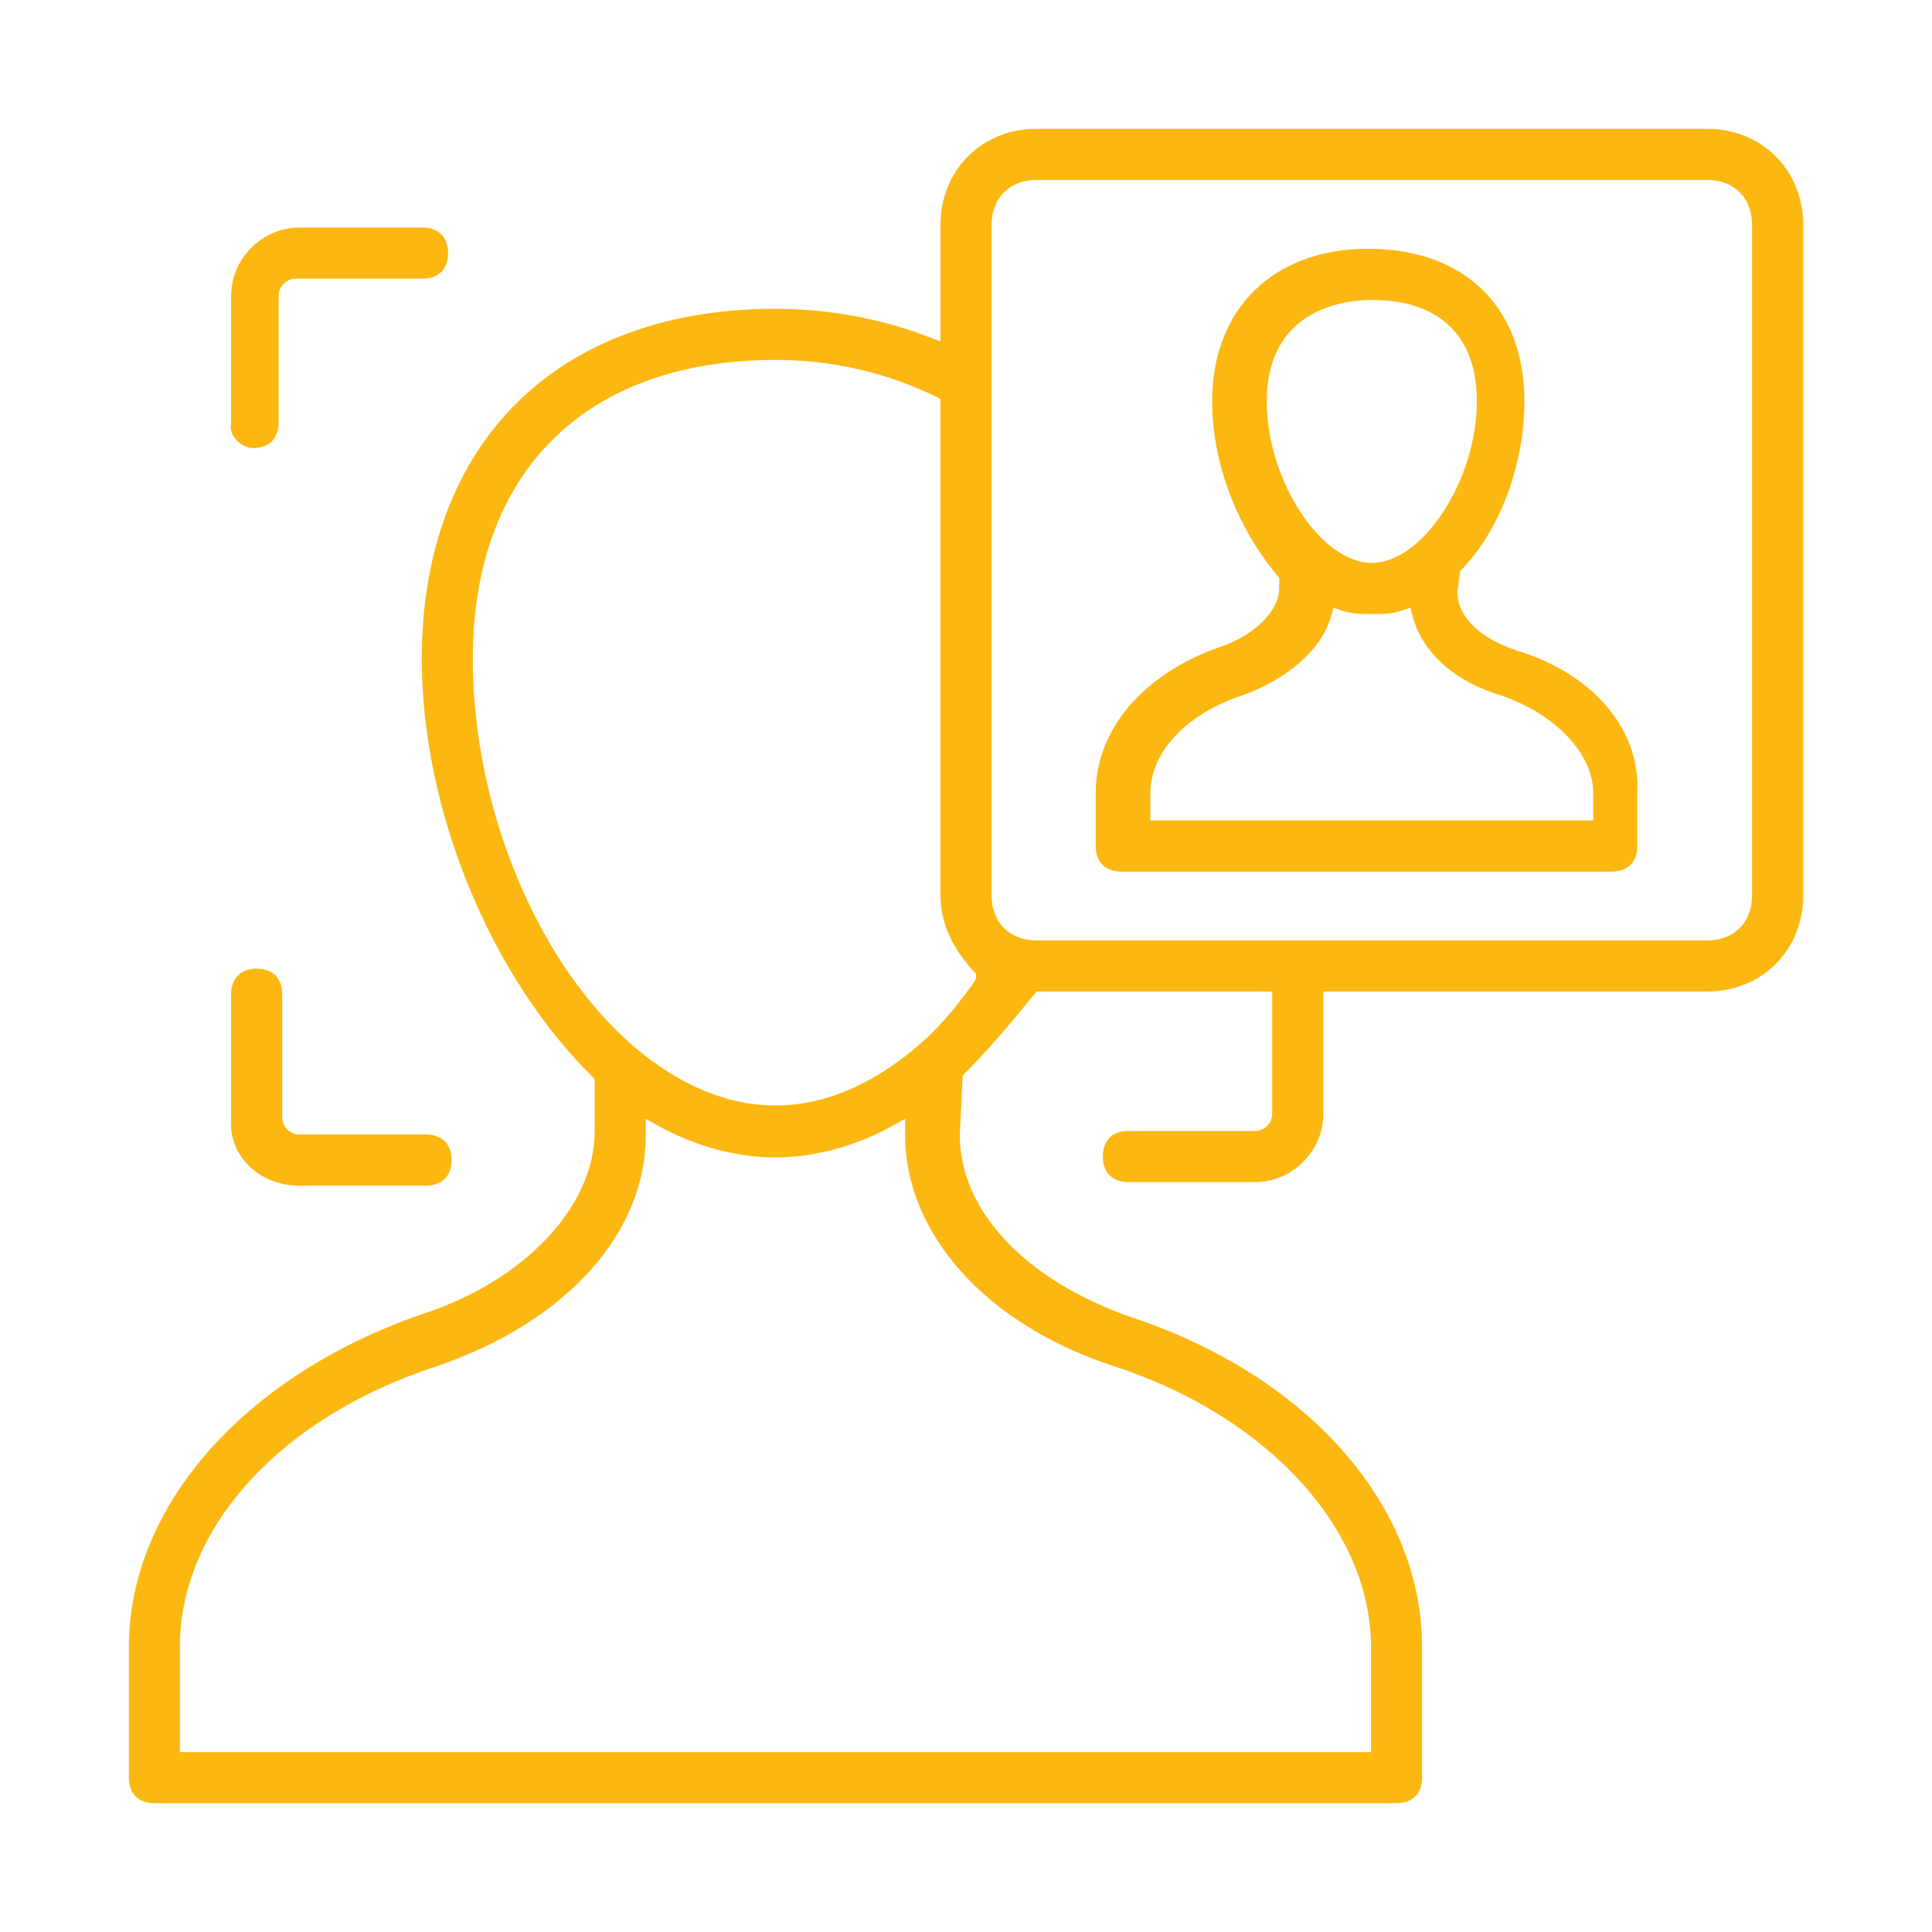
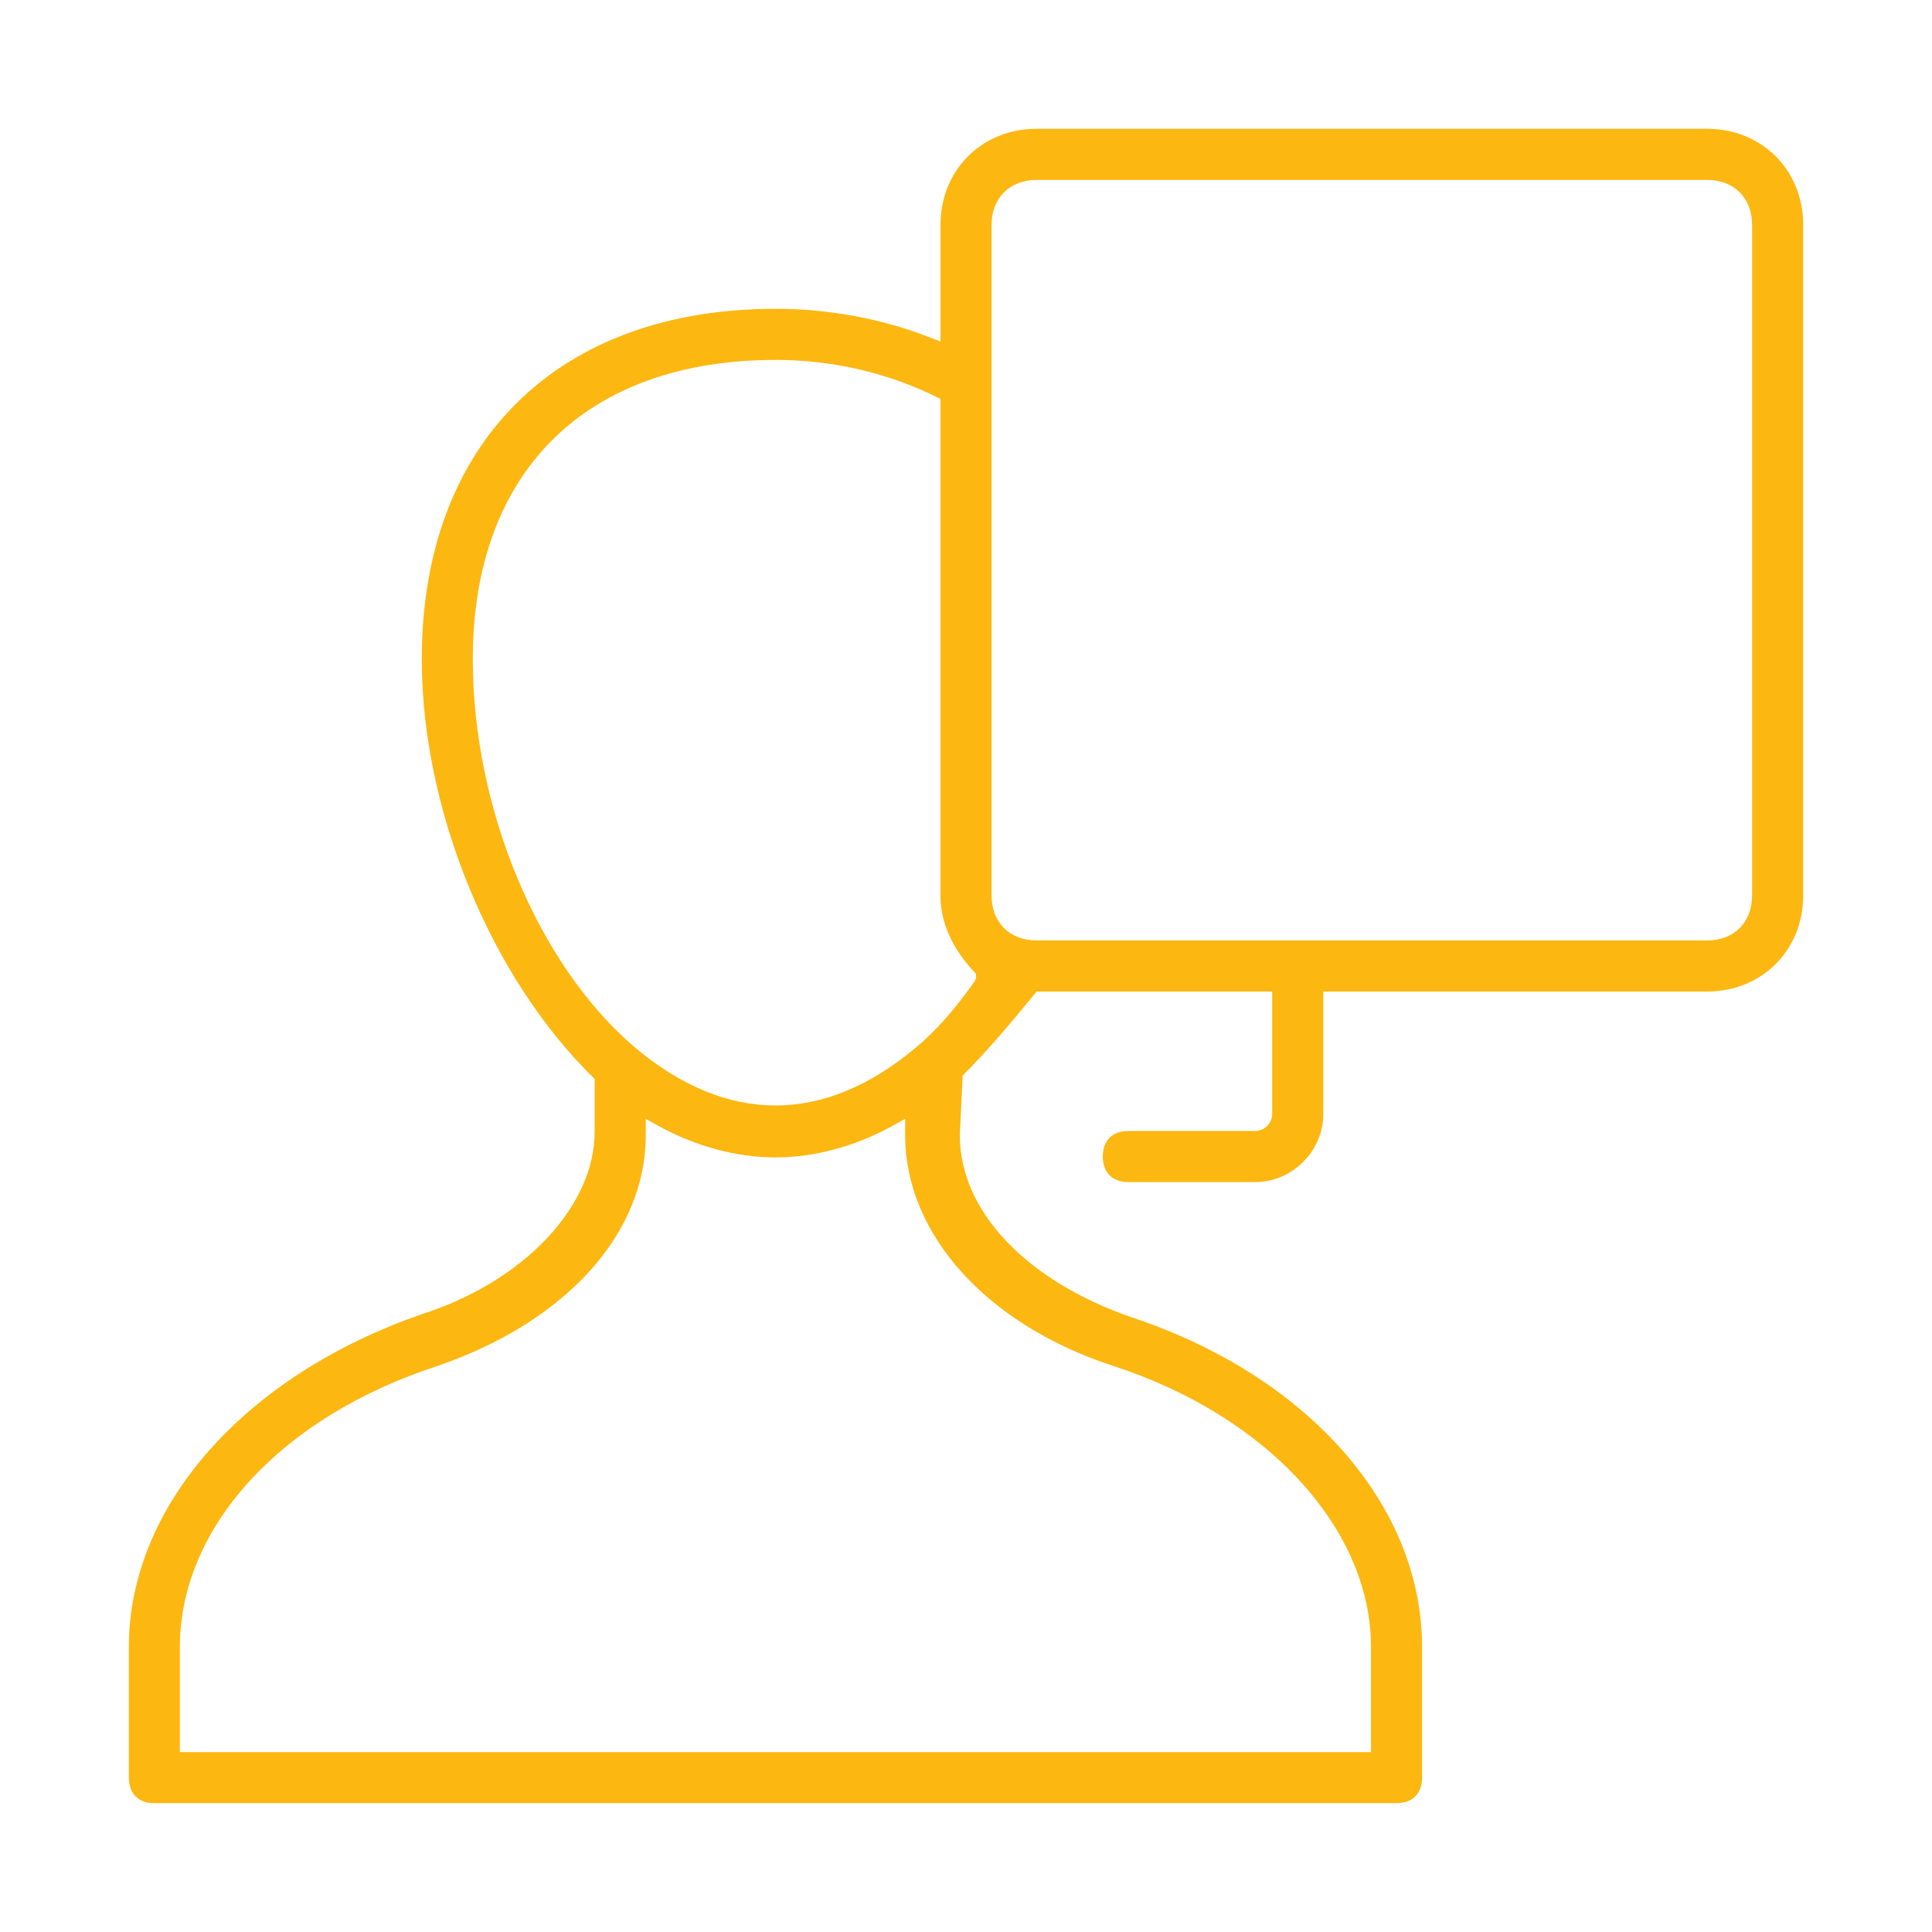
<svg xmlns="http://www.w3.org/2000/svg" id="Layer_1" width="60" height="60" viewBox="0 0 60 60">
  <defs>
    <style>.cls-1{fill:#fcb711;}</style>
  </defs>
-   <path class="cls-1" d="m34.822,27.068c-.497,0-.793-.296-.793-.793v-1.644c0-1.972,1.476-3.71,3.853-4.535,1.069-.358,1.845-1.124,1.845-1.823v-.328c-1.312-1.538-2.082-3.562-2.082-5.48,0-2.879,1.903-4.739,4.848-4.739,2.99,0,4.849,1.816,4.849,4.739,0,1.986-.782,4.052-1.993,5.267l-.089.634c0,.781.675,1.448,1.851,1.839,2.373.724,3.839,2.455,3.737,4.411v1.659c0,.497-.296.793-.793.793h-15.234Zm6.504-7.893c-.304,1.01-1.34,1.919-2.77,2.431-1.719.572-2.831,1.759-2.831,3.025v.85h13.756v-.85c0-1.205-1.137-2.421-2.831-3.025-1.432-.411-2.465-1.317-2.766-2.425l-.086-.308-.302.101c-.285.095-.58.095-.892.095s-.607,0-.891-.095l-.296-.101-.089.302Zm1.276-9.86c-.765,0-3.261.227-3.261,3.151,0,2.437,1.676,5.015,3.261,5.015s3.262-2.577,3.262-5.015c0-2.032-1.158-3.151-3.262-3.151Z" />
  <path class="cls-1" d="m4.794,56c-.496,0-.792-.296-.792-.793v-4.055c0-4.368,3.576-8.428,9.111-10.343,3.151-1.013,5.354-3.339,5.354-5.658v-1.644c-3.224-3.134-5.368-8.345-5.368-13.041,0-6.708,4.209-10.876,10.985-10.876,1.623,0,3.253.297,4.712.858l.412.157v-3.62c0-1.702,1.283-2.985,2.985-2.985h20.822c1.702,0,2.985,1.283,2.985,2.985v20.823c0,1.702-1.283,2.985-2.985,2.985h-11.919v3.809c0,1.143-.965,2.108-2.108,2.108h-3.946c-.497,0-.793-.296-.793-.793s.296-.794.793-.794h3.946c.278,0,.521-.243.521-.521v-3.809h-7.316c-.948,1.16-1.57,1.88-2.296,2.609l-.089,1.852c0,2.354,2.052,4.523,5.355,5.663,5.468,1.823,9.001,5.84,9.001,10.233v4.055c0,.497-.296.793-.793.793H4.794Zm15.26-20.739c0,3.053-2.484,5.798-6.481,7.165-4.852,1.58-7.987,5.005-7.987,8.725v3.262h36.992v-3.262c0-3.663-3.211-7.17-7.989-8.725-3.935-1.278-6.478-4.091-6.478-7.165v-.513l-.448.246c-1.122.613-2.394.951-3.58.951s-2.459-.338-3.581-.951l-.448-.246v.513Zm4.029-24.083c-5.886,0-9.4,3.473-9.4,9.288,0,4.65,2.025,9.499,5.039,12.067,1.42,1.193,2.886,1.798,4.36,1.798s2.941-.605,4.361-1.798c.61-.507,1.167-1.132,1.804-2.027l.022-.03.047-.108-.011-.131c-.728-.761-1.098-1.579-1.098-2.428v-15.418l-.053-.029c-1.567-.785-3.301-1.185-5.071-1.185Zm8.11-5.59c-.837,0-1.399.561-1.399,1.398v20.823c0,.837.562,1.398,1.399,1.398h20.822c.837,0,1.398-.561,1.398-1.398V6.985c0-.837-.561-1.398-1.398-1.398h-20.822Z" />
-   <path class="cls-1" d="m7.862,13.916c-.195,0-.407-.11-.552-.286-.118-.143-.166-.301-.136-.448l.006-4.005c0-1.143.965-2.109,2.107-2.109h3.836c.496,0,.792.297.792.794s-.296.793-.792.793h-3.946c-.279,0-.523.244-.523.522v3.946c0,.497-.296.793-.792.793Z" />
-   <path class="cls-1" d="m9.287,36.821c-.632,0-1.224-.249-1.623-.683-.357-.388-.529-.885-.486-1.4v-3.862c.001-.497.297-.794.794-.794s.792.297.792.794v3.835c0,.278.245.522.523.522h3.945c.496,0,.792.297.792.794s-.296.793-.792.793h-3.945Z" />
</svg>